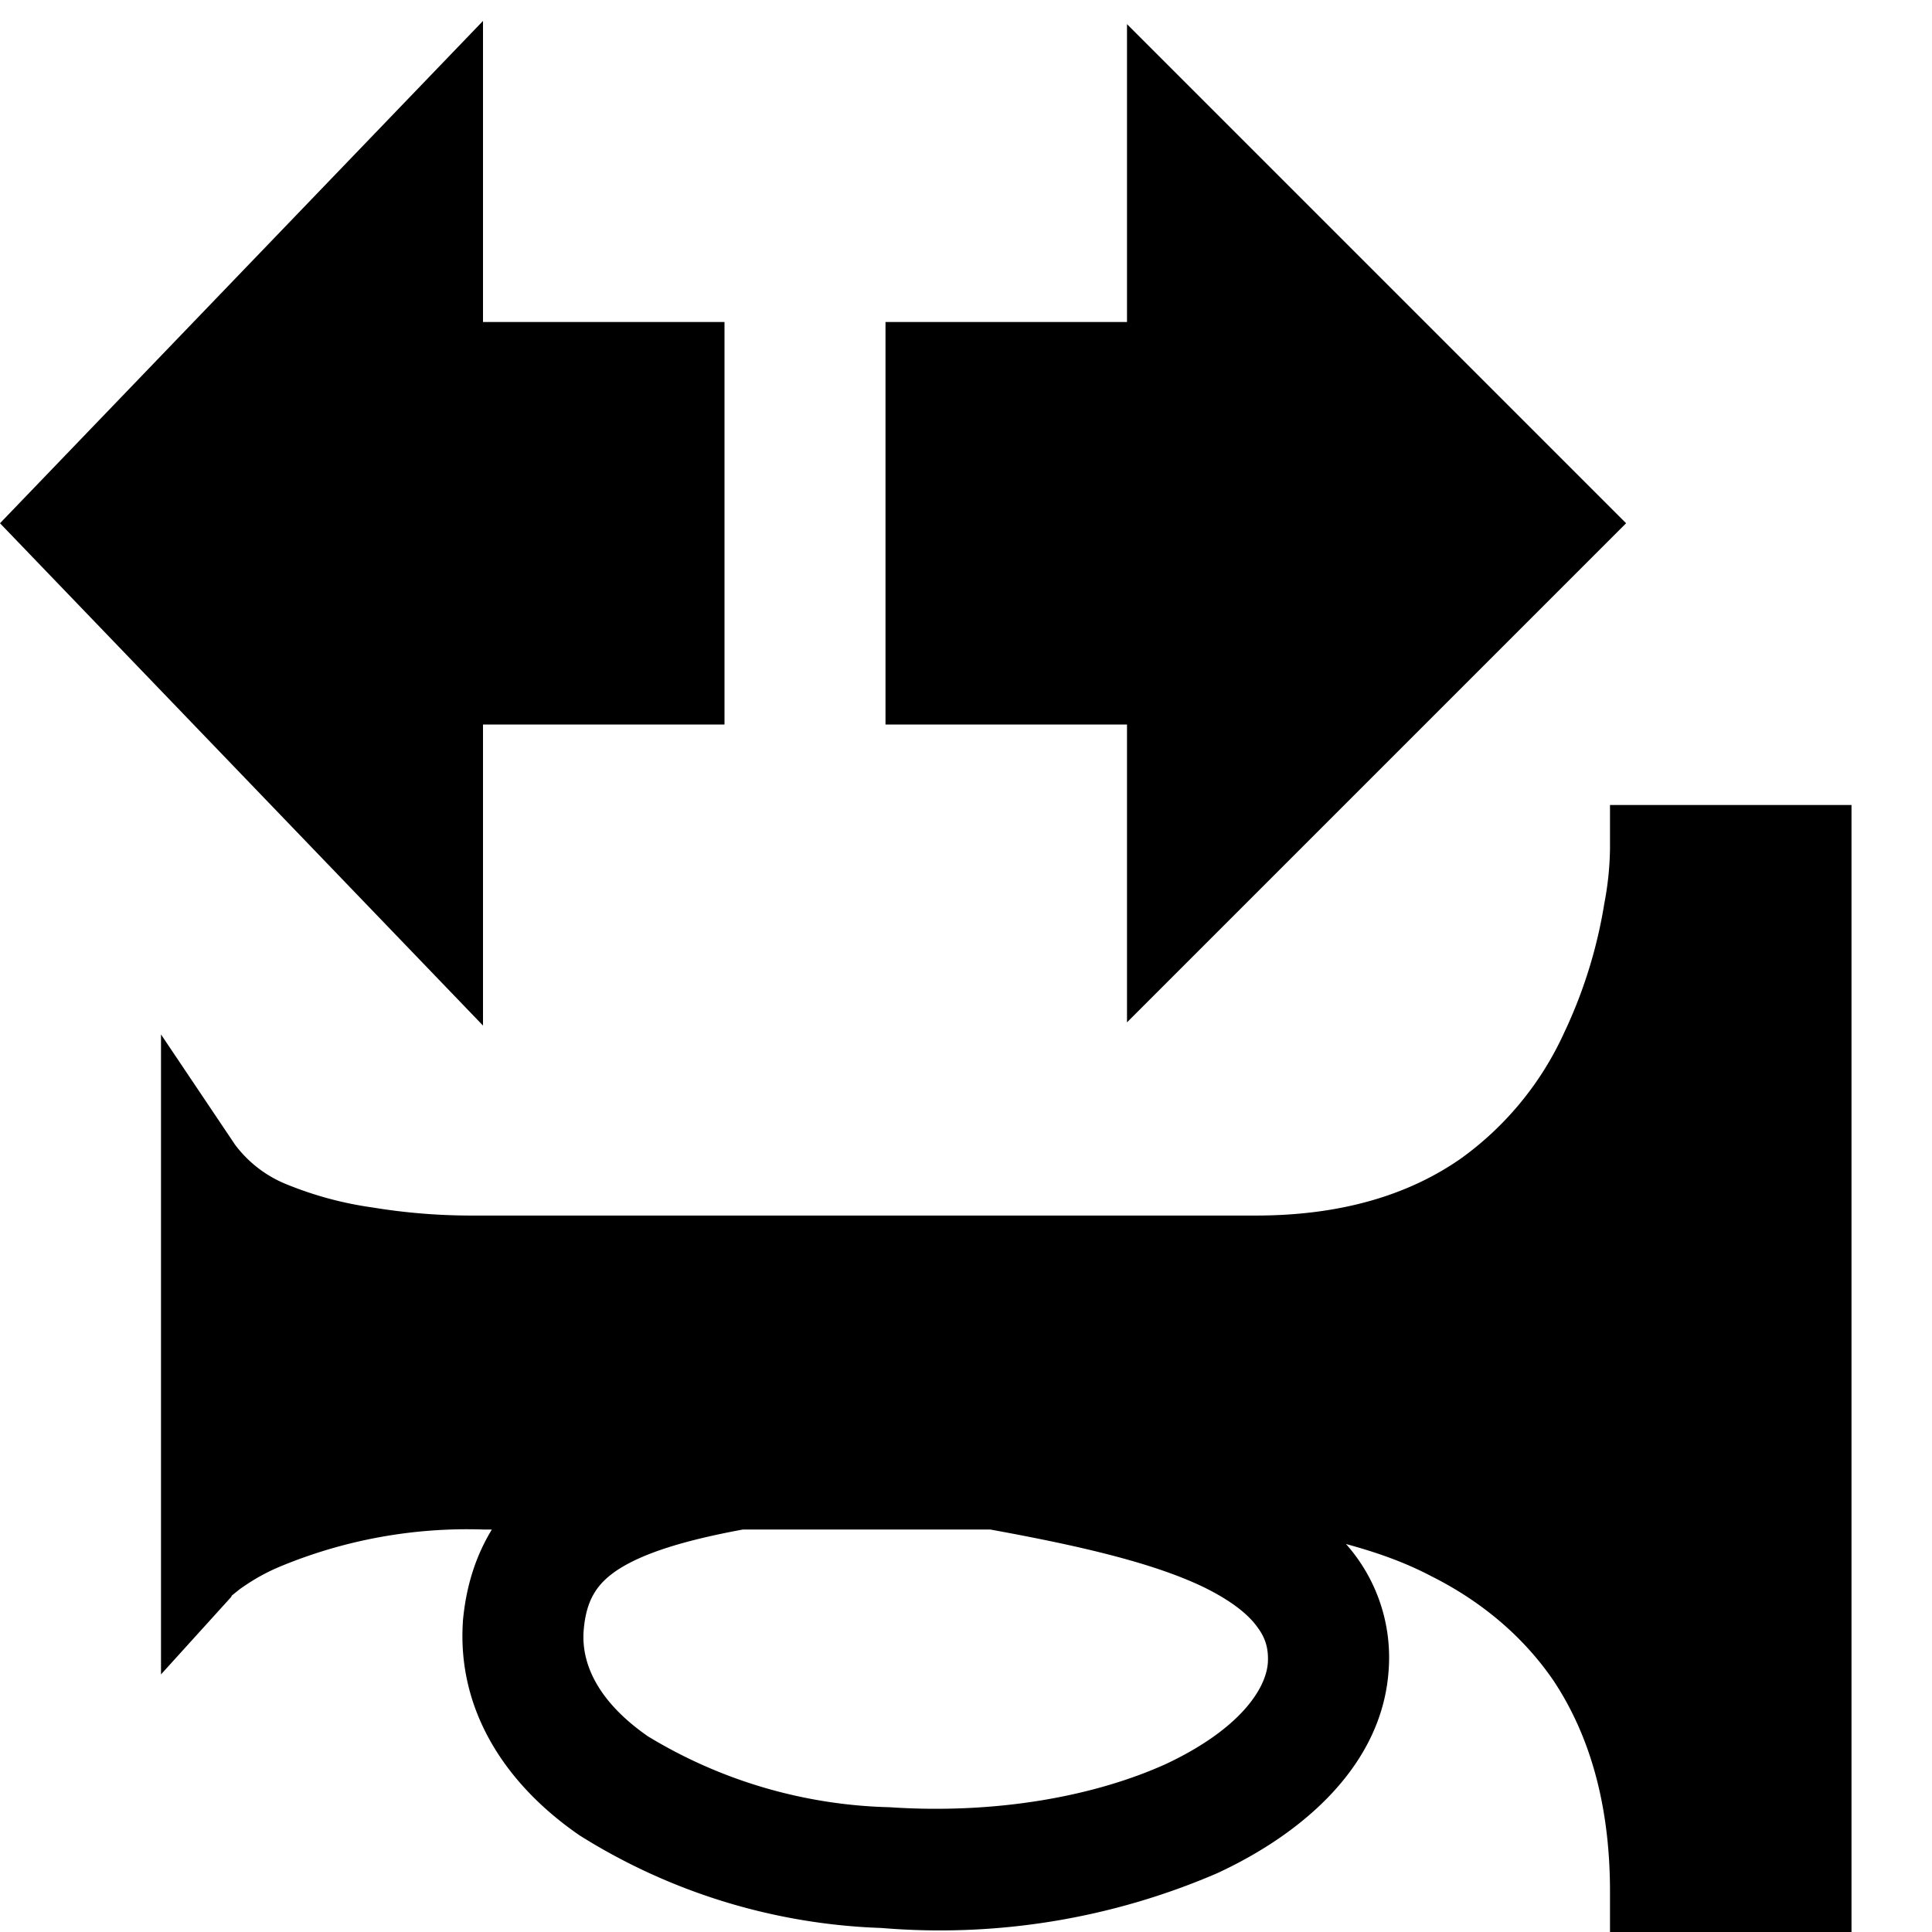
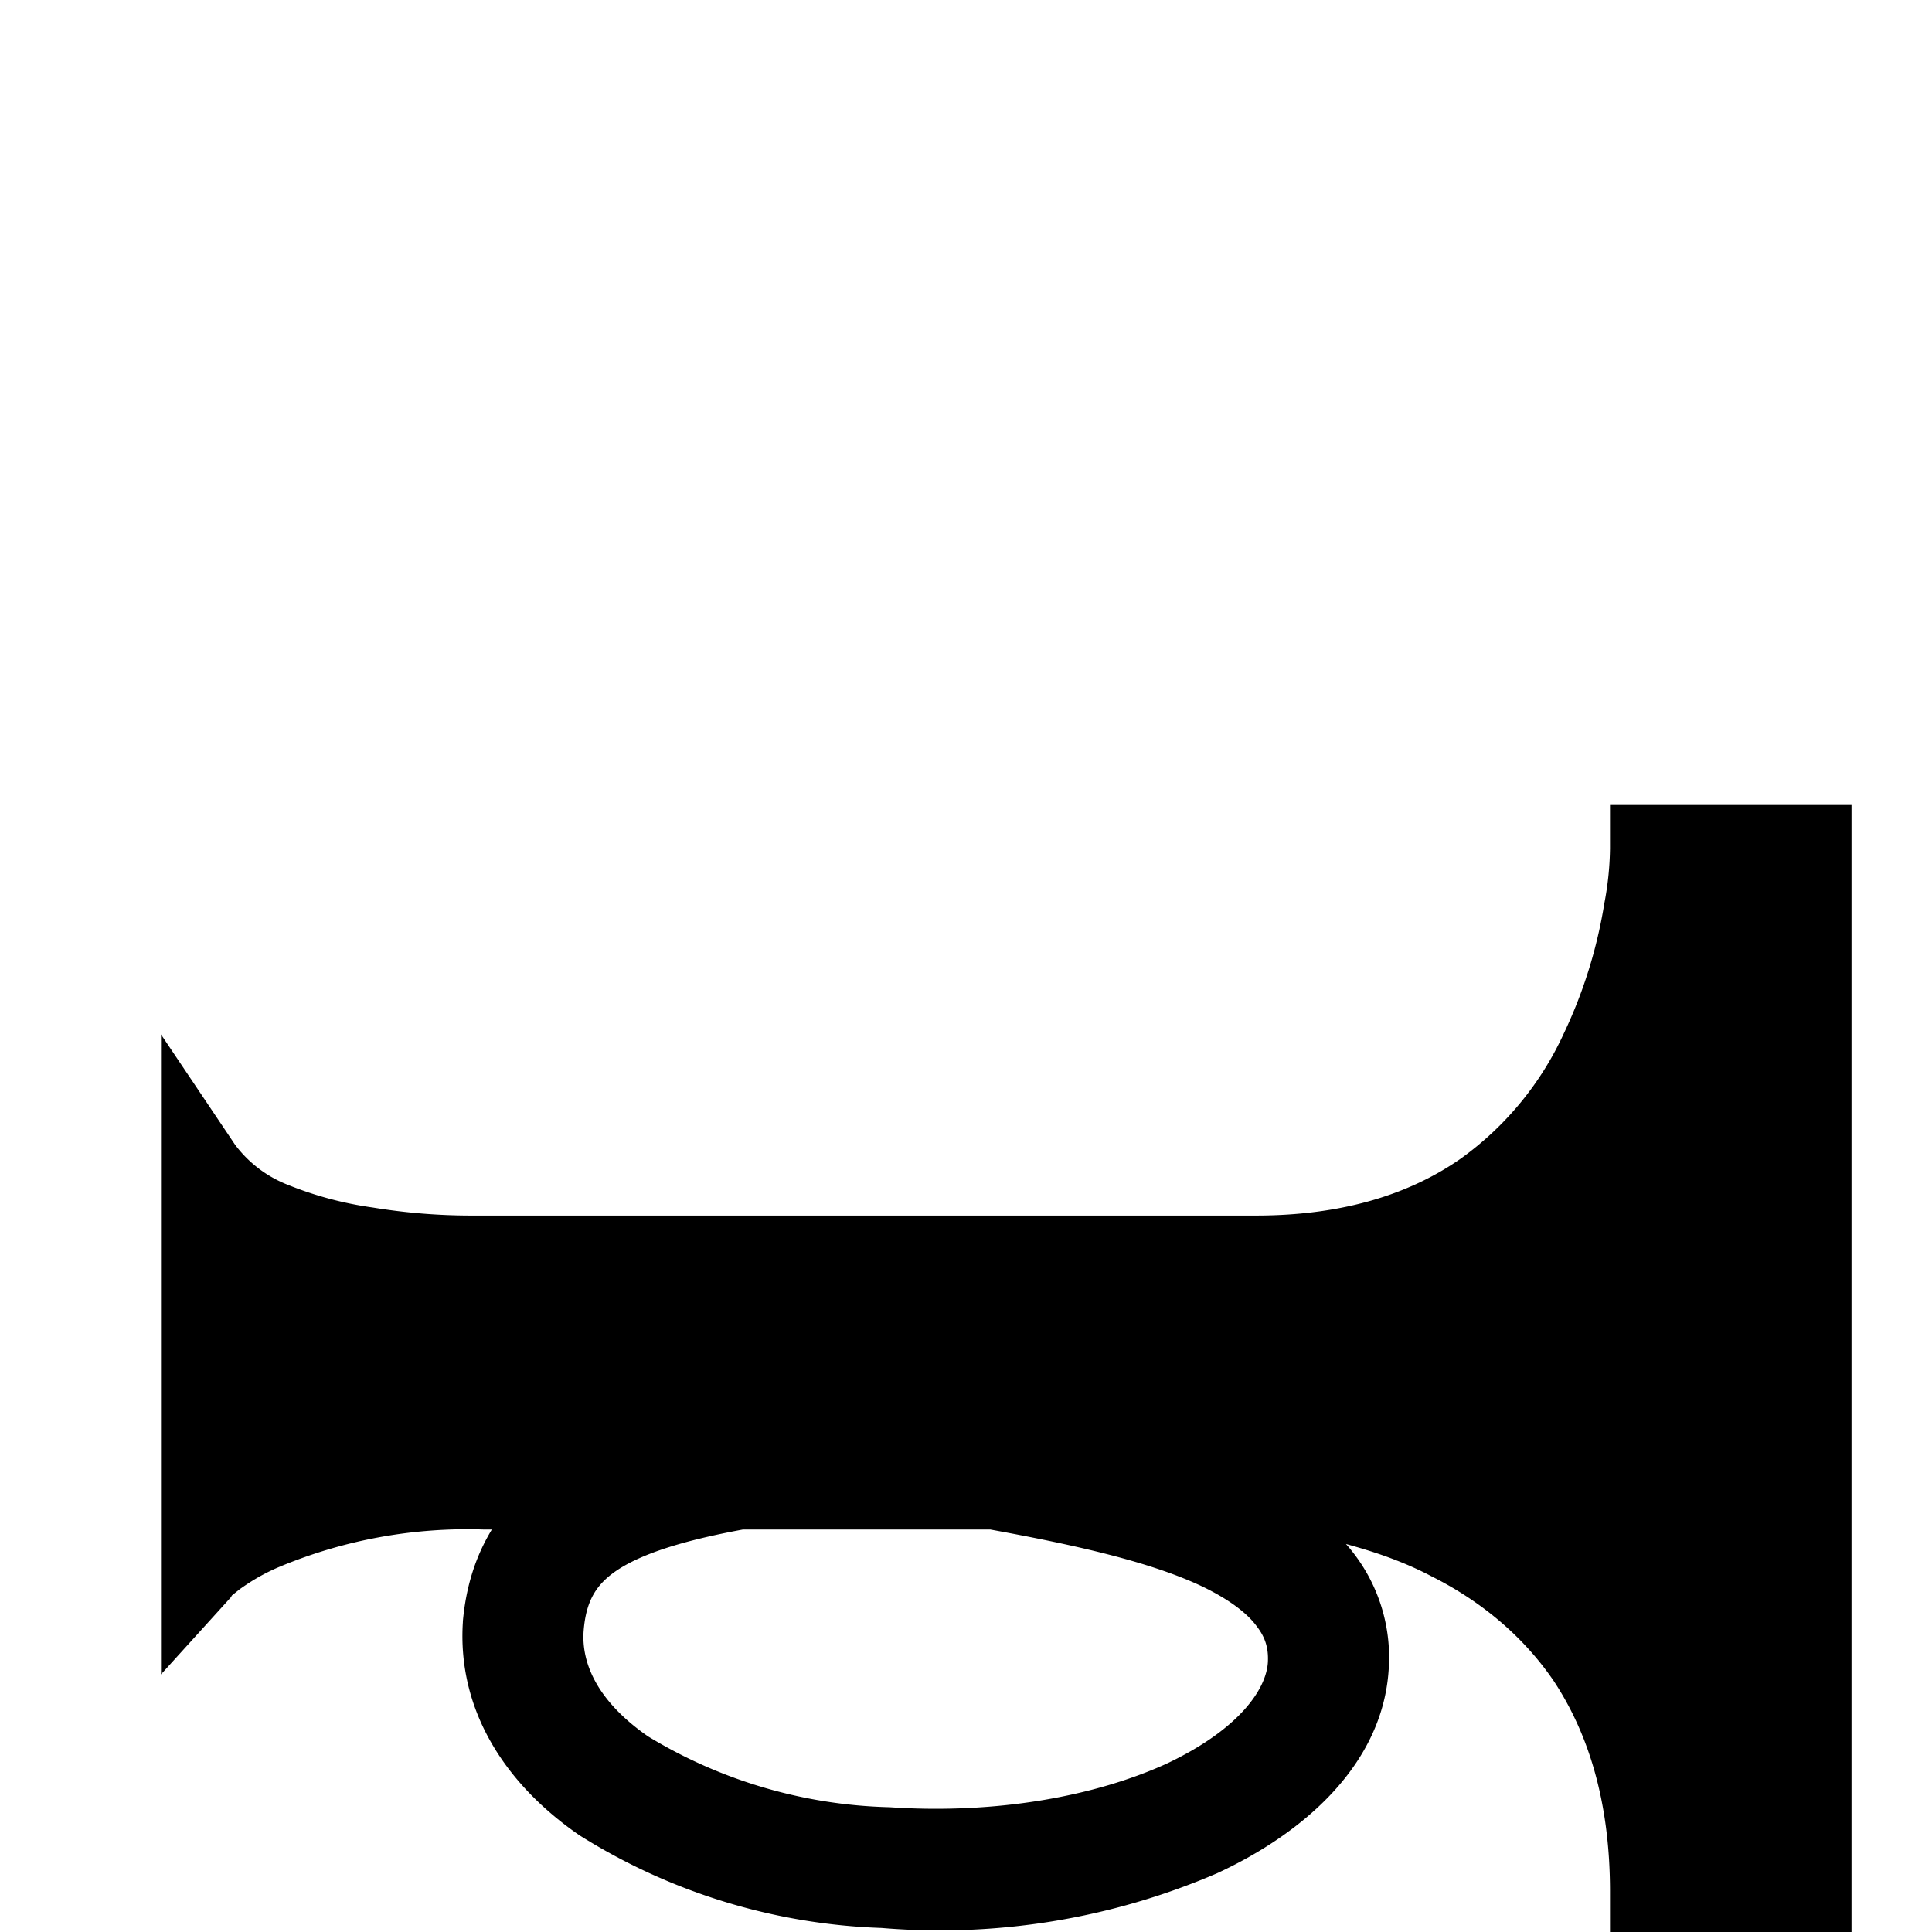
<svg xmlns="http://www.w3.org/2000/svg" width="24" height="24" fill="none">
-   <path fill="currentColor" d="M6 4V.26L0 6.5l6 6.24V9h3V4H6Zm14.2 2.5L14 .3V4h-3v5h3v3.7l6.2-6.2Z" />
  <path fill="currentColor" d="M20 23.5v.5h3V10h-3v.54a3.83 3.83 0 0 1-.07.68 5.96 5.96 0 0 1-.5 1.61 3.93 3.93 0 0 1-1.28 1.56c-.6.42-1.42.71-2.55.71H5.88a7.57 7.57 0 0 1-1.25-.1 4.44 4.44 0 0 1-1.05-.28 1.5 1.5 0 0 1-.66-.5L2 12.85v7.95l.87-.96.01-.02.1-.08c.1-.07.26-.18.5-.28A6.06 6.06 0 0 1 6 19h.11c-.2.33-.32.7-.36 1.14v.01c-.07 1.09.52 2.01 1.45 2.65a7.52 7.52 0 0 0 3.75 1.15 8.7 8.7 0 0 0 4.17-.68c1.08-.5 2.05-1.35 2.13-2.52a2.12 2.12 0 0 0-.53-1.57c.33.09.7.21 1.06.4.56.28 1.11.7 1.52 1.3.41.62.7 1.46.7 2.62ZM12.3 19c1.1.2 2.01.41 2.64.71.35.17.56.34.67.49.1.13.15.26.14.45-.02.33-.35.83-1.26 1.26-.88.4-2.1.63-3.44.54a6.06 6.06 0 0 1-3-.88c-.62-.43-.83-.9-.8-1.31.03-.38.16-.59.44-.77.3-.19.78-.35 1.54-.49h3.07Z" />
</svg>